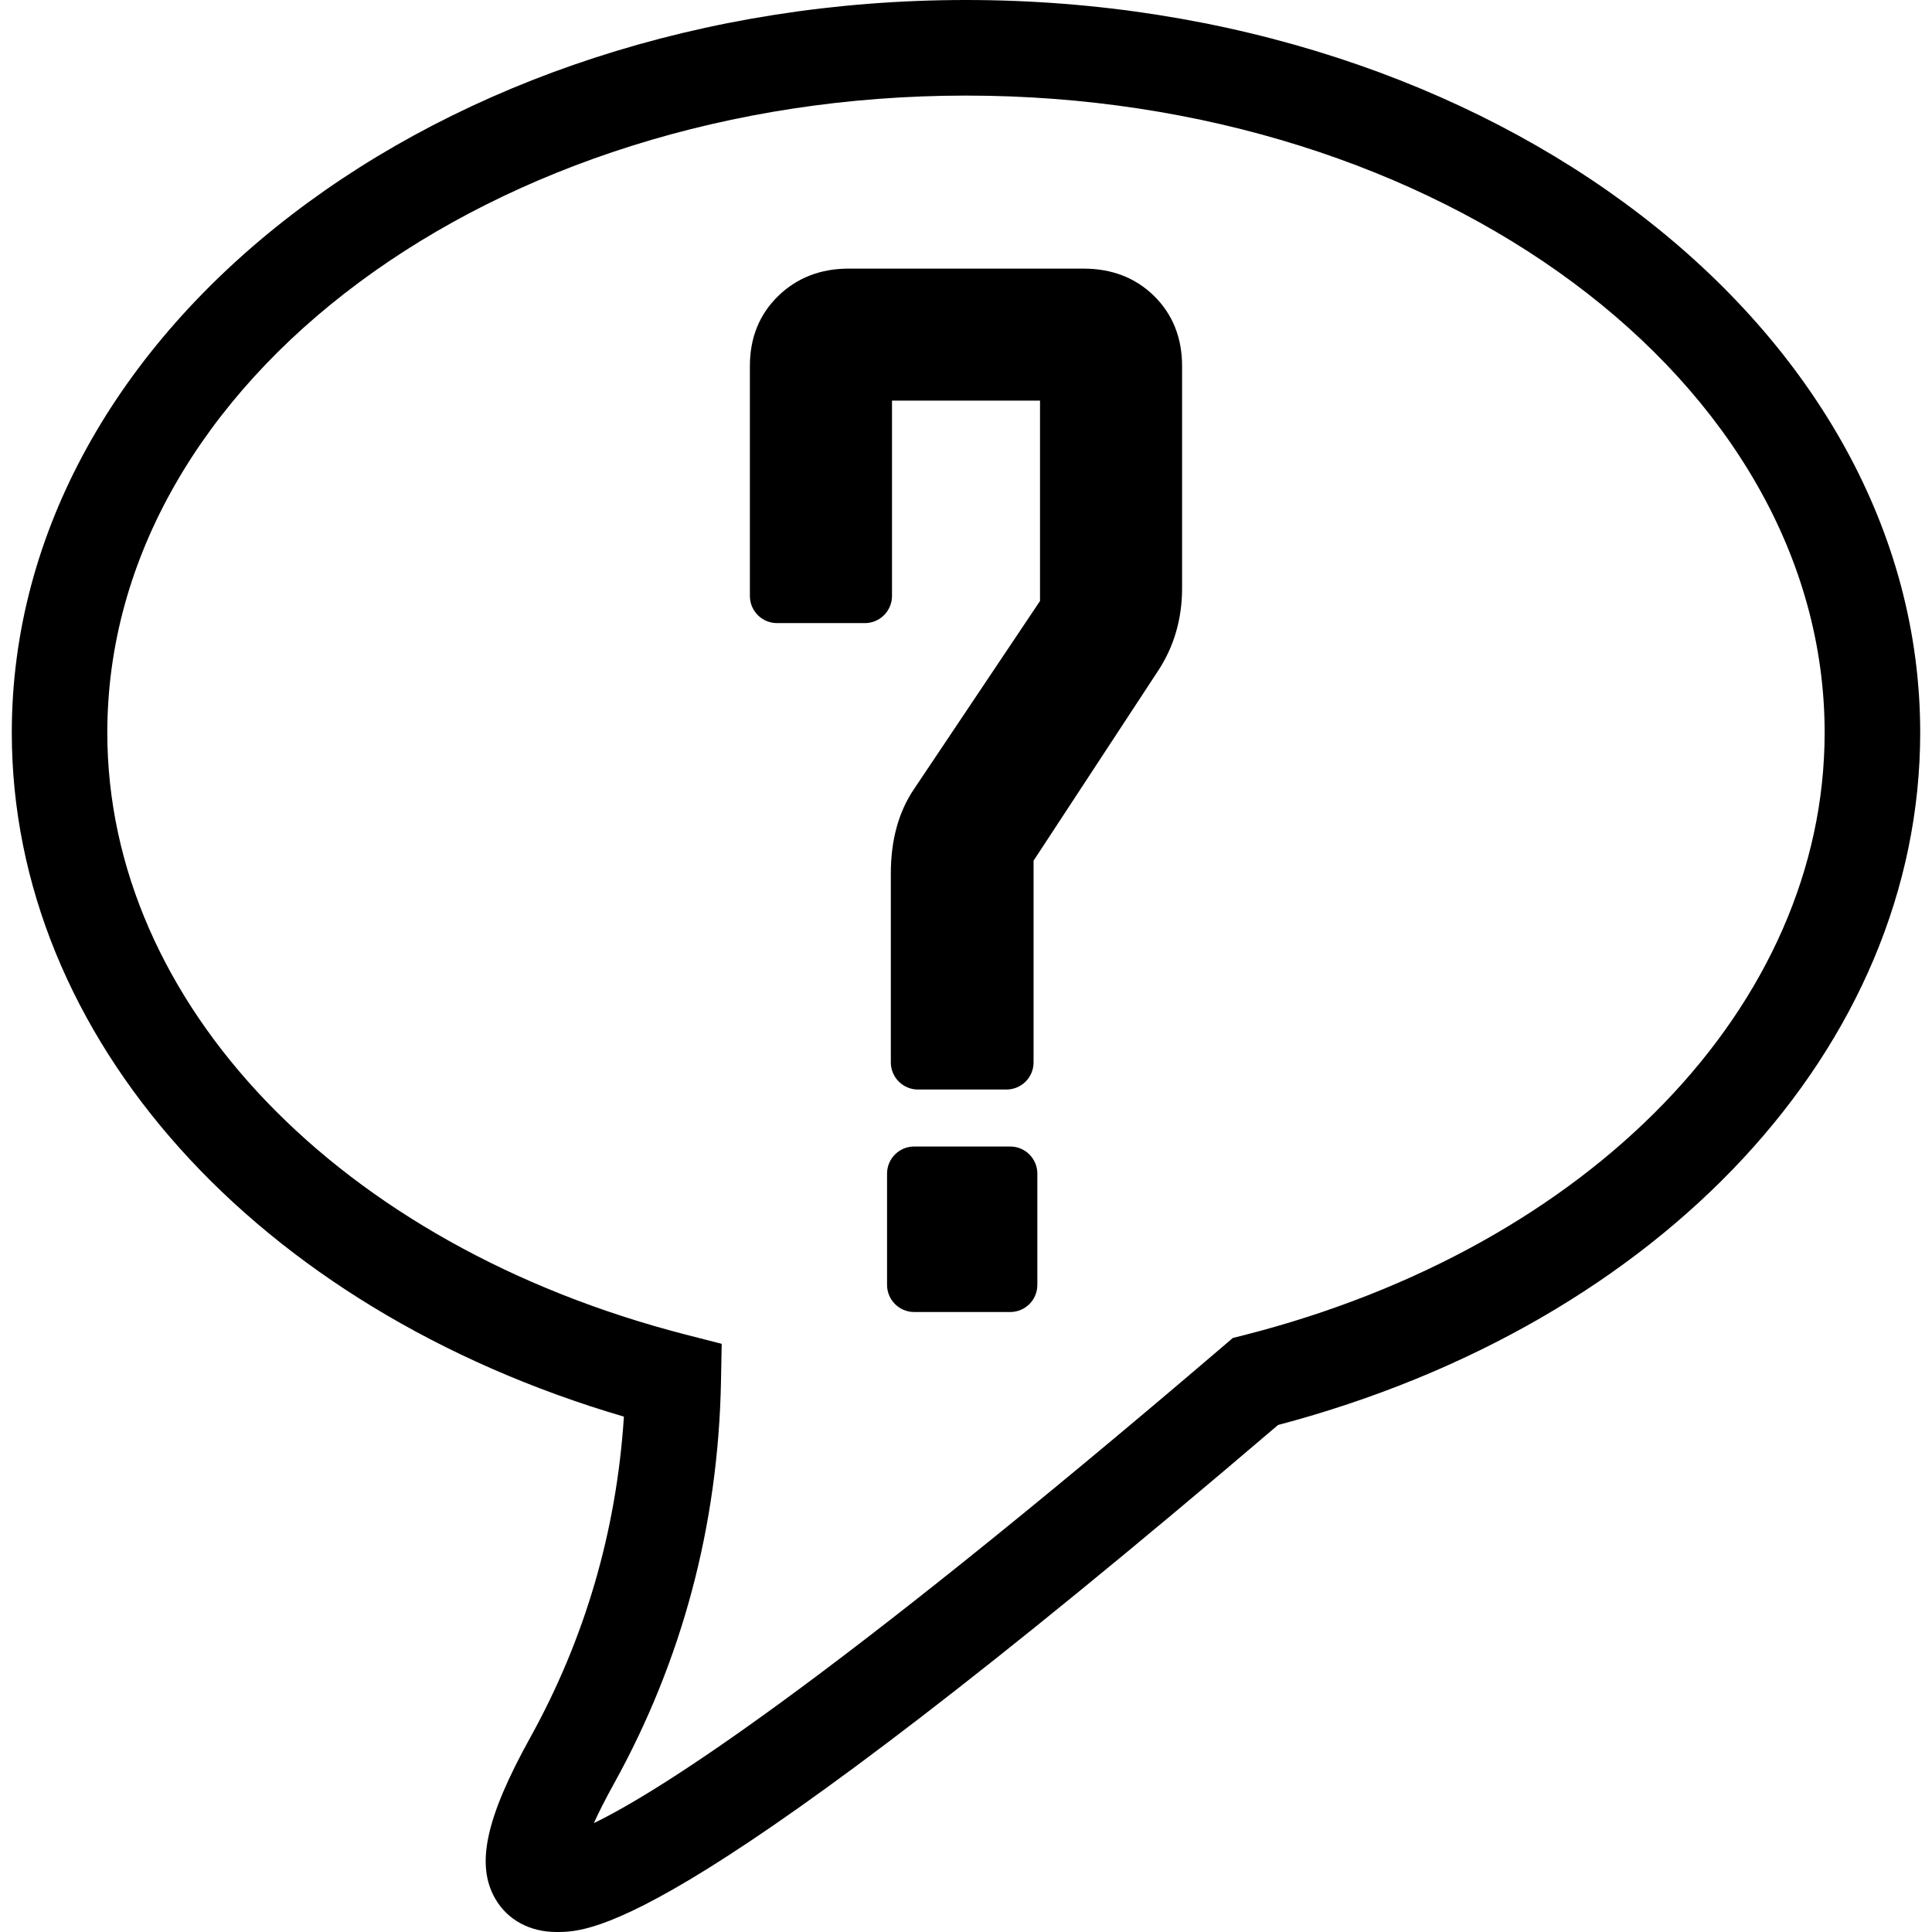
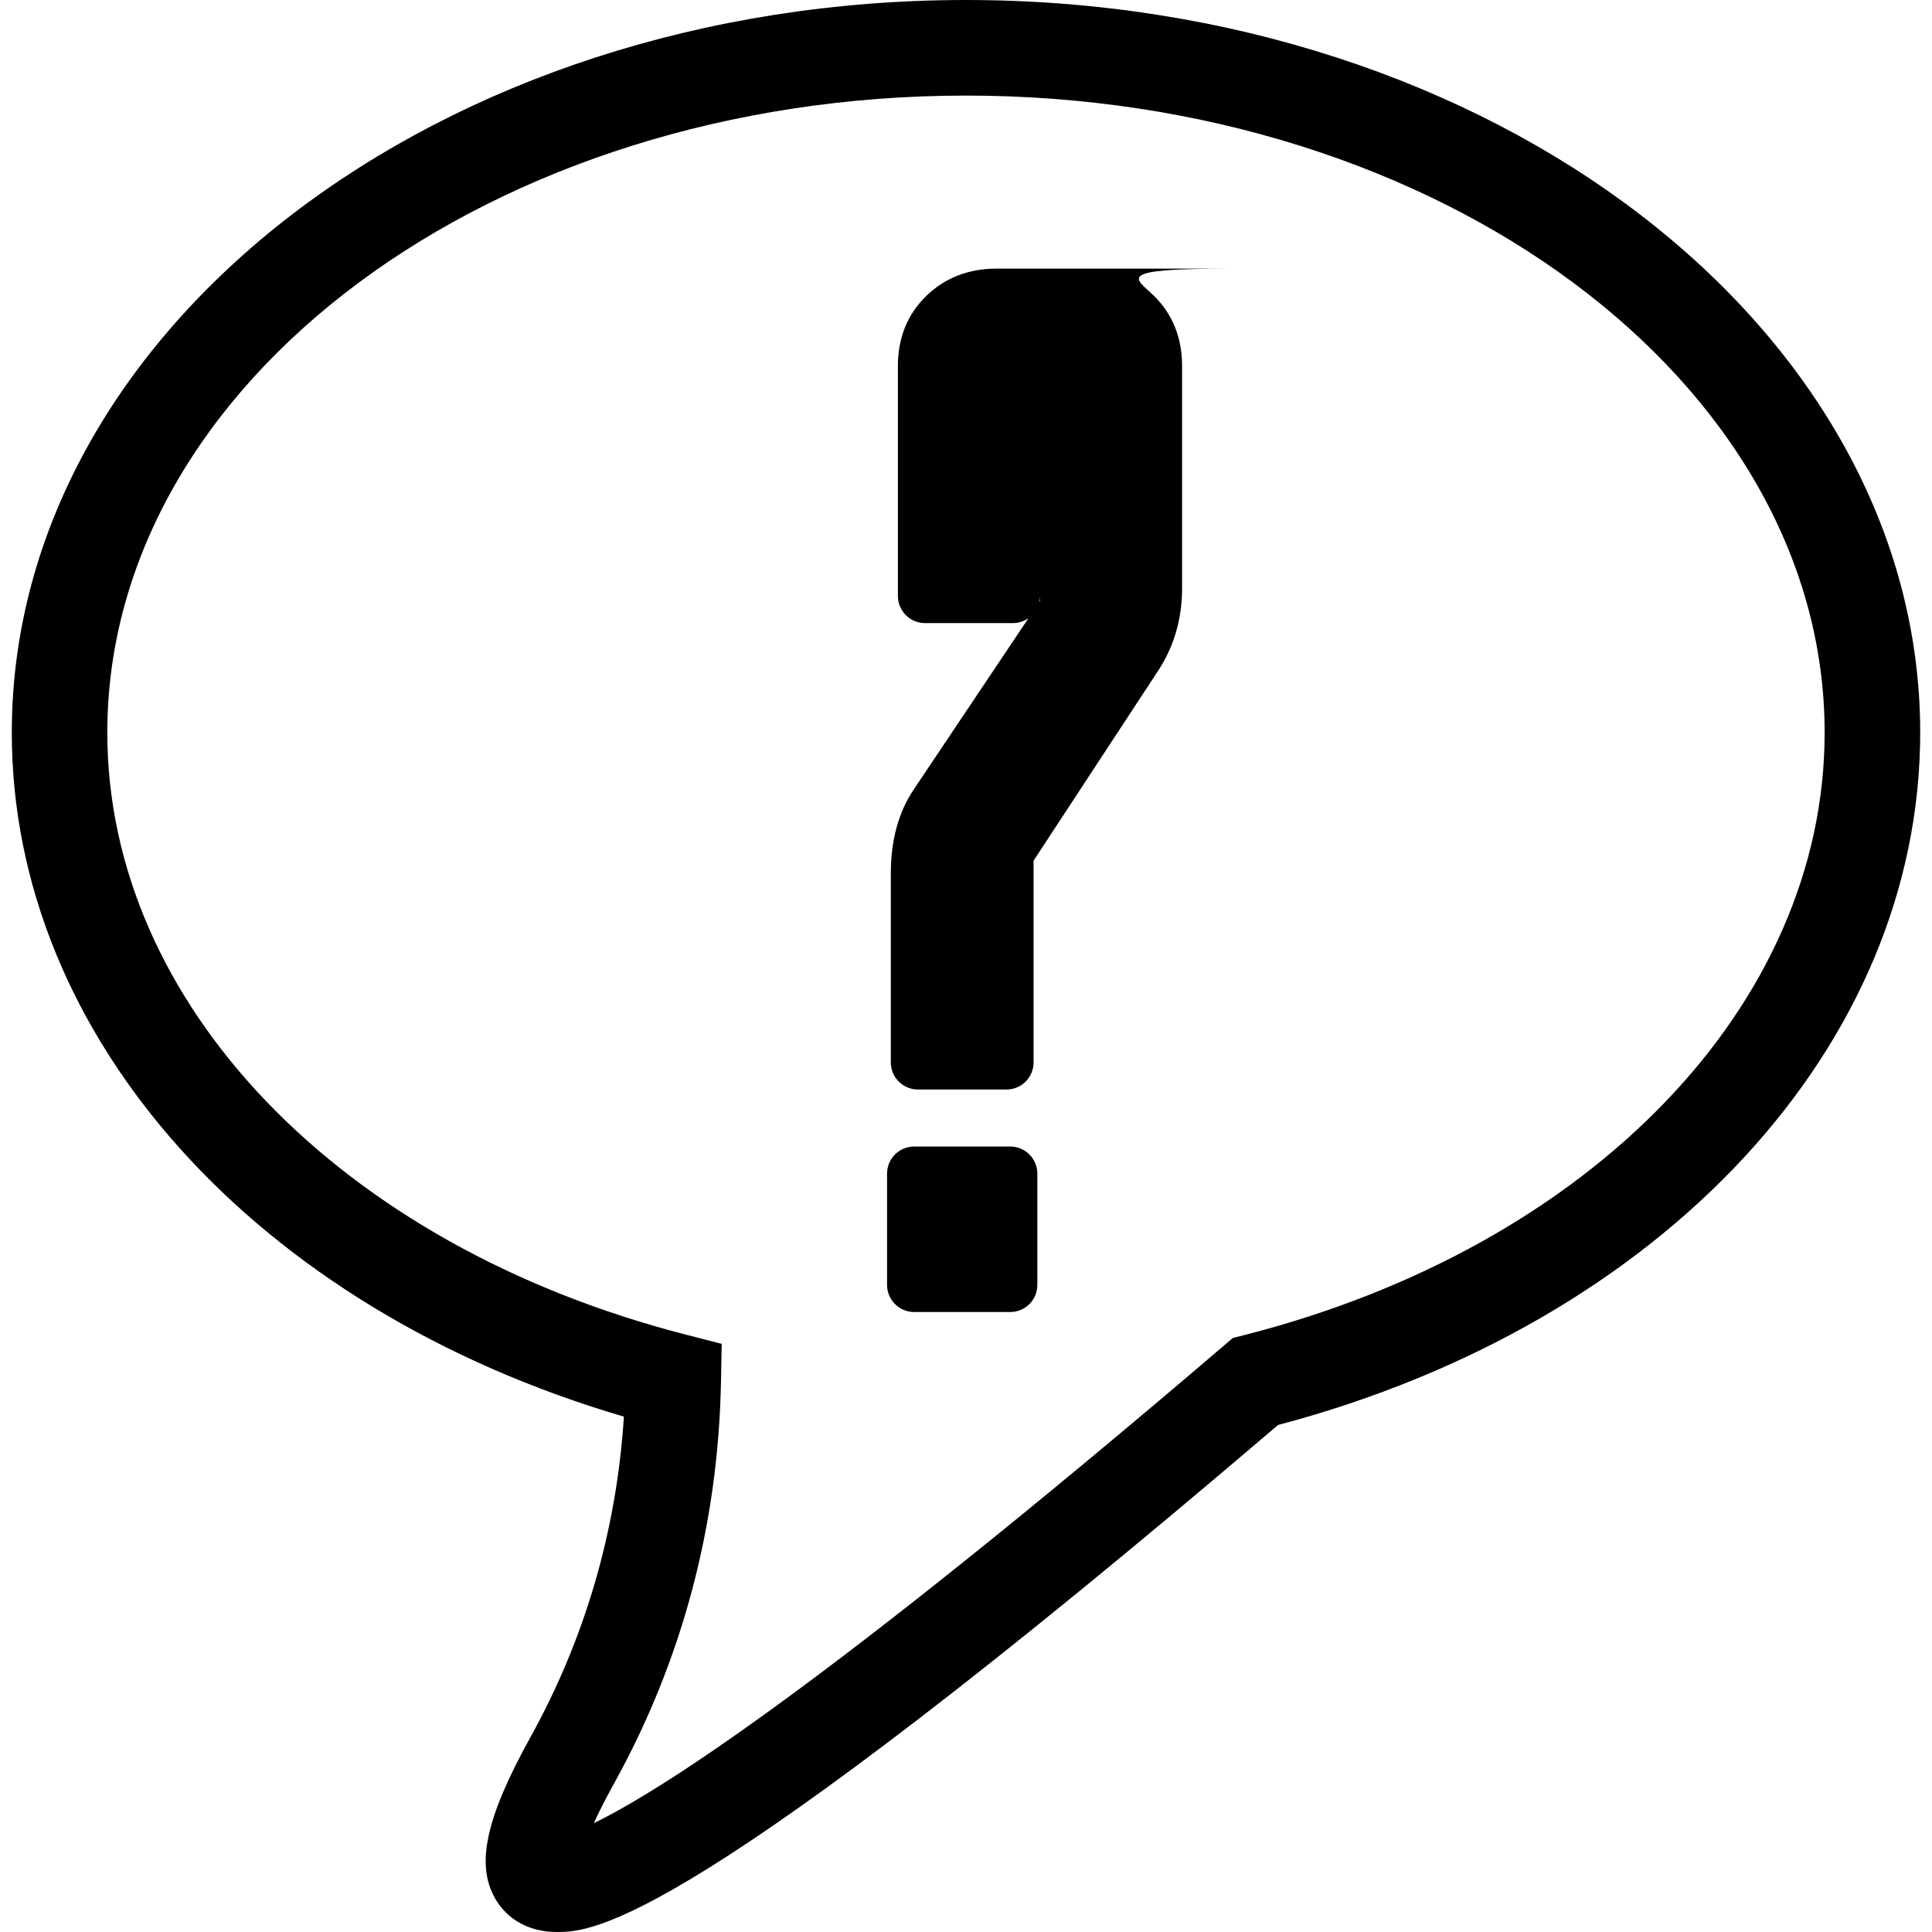
<svg xmlns="http://www.w3.org/2000/svg" fill="#000000" version="1.1" id="Capa_1" width="800px" height="800px" viewBox="0 0 501.132 501.133" xml:space="preserve">
  <g>
-     <path d="M250.57,0C114.09,0,3.059,85.245,3.059,190.028c0,79.095,63.378,149.427,158.772,177.427   c-1.912,29.606-10.06,57.535-24.27,83.199c-11.621,20.983-14.236,33.154-9.008,41.996c3.165,5.391,8.928,8.482,15.793,8.482   c0.023,0,0.047,0,0.071,0c9.129,0,33.411-0.308,187.09-131.509c99.744-26.392,166.565-98.278,166.565-179.602   C498.08,85.245,387.046,0,250.57,0z M322.572,346.348l-2.802,0.703l-2.199,1.886c-104.109,89.004-146.847,115.874-163.53,123.954   c1.218-2.701,2.899-6.064,5.202-10.22c17.708-31.978,27.06-67.075,27.769-104.301l0.186-9.8l-9.49-2.436   C88.062,323.029,27.834,260.287,27.834,190.034c0-91.111,99.916-165.241,222.73-165.241c122.805,0,222.721,74.13,222.721,165.241   C473.285,260.594,412.722,323.401,322.572,346.348z M269.073,304.422v28.862c0,3.89-3.15,7.034-7.033,7.034h-24.92   c-3.877,0-7.031-3.15-7.031-7.034v-28.862c0-3.883,3.153-7.033,7.031-7.033h24.92C265.922,297.389,269.073,300.551,269.073,304.422   z M299.348,76.766c4.823,4.75,7.265,10.852,7.265,18.134v57.71c0,7.923-2.093,15.131-6.236,21.409l-32.284,49.225v52.328   c0,3.889-3.15,7.033-7.034,7.033h-22.958c-3.88,0-7.034-3.15-7.034-7.033v-49.016c0-8.609,2.01-15.95,5.97-21.813l32.729-48.858   v-51.974h-38.394v50.667c0,3.893-3.153,7.046-7.034,7.046h-22.795c-3.892,0-7.034-3.153-7.034-7.046V94.906   c0-7.306,2.482-13.42,7.392-18.173c4.835-4.678,10.961-7.054,18.169-7.054h60.984C288.396,69.67,294.56,72.062,299.348,76.766z" />
+     <path d="M250.57,0C114.09,0,3.059,85.245,3.059,190.028c0,79.095,63.378,149.427,158.772,177.427   c-1.912,29.606-10.06,57.535-24.27,83.199c-11.621,20.983-14.236,33.154-9.008,41.996c3.165,5.391,8.928,8.482,15.793,8.482   c0.023,0,0.047,0,0.071,0c9.129,0,33.411-0.308,187.09-131.509c99.744-26.392,166.565-98.278,166.565-179.602   C498.08,85.245,387.046,0,250.57,0z M322.572,346.348l-2.802,0.703l-2.199,1.886c-104.109,89.004-146.847,115.874-163.53,123.954   c1.218-2.701,2.899-6.064,5.202-10.22c17.708-31.978,27.06-67.075,27.769-104.301l0.186-9.8l-9.49-2.436   C88.062,323.029,27.834,260.287,27.834,190.034c0-91.111,99.916-165.241,222.73-165.241c122.805,0,222.721,74.13,222.721,165.241   C473.285,260.594,412.722,323.401,322.572,346.348z M269.073,304.422v28.862c0,3.89-3.15,7.034-7.033,7.034h-24.92   c-3.877,0-7.031-3.15-7.031-7.034v-28.862c0-3.883,3.153-7.033,7.031-7.033h24.92C265.922,297.389,269.073,300.551,269.073,304.422   z M299.348,76.766c4.823,4.75,7.265,10.852,7.265,18.134v57.71c0,7.923-2.093,15.131-6.236,21.409l-32.284,49.225v52.328   c0,3.889-3.15,7.033-7.034,7.033h-22.958c-3.88,0-7.034-3.15-7.034-7.033v-49.016c0-8.609,2.01-15.95,5.97-21.813l32.729-48.858   v-51.974v50.667c0,3.893-3.153,7.046-7.034,7.046h-22.795c-3.892,0-7.034-3.153-7.034-7.046V94.906   c0-7.306,2.482-13.42,7.392-18.173c4.835-4.678,10.961-7.054,18.169-7.054h60.984C288.396,69.67,294.56,72.062,299.348,76.766z" />
  </g>
</svg>